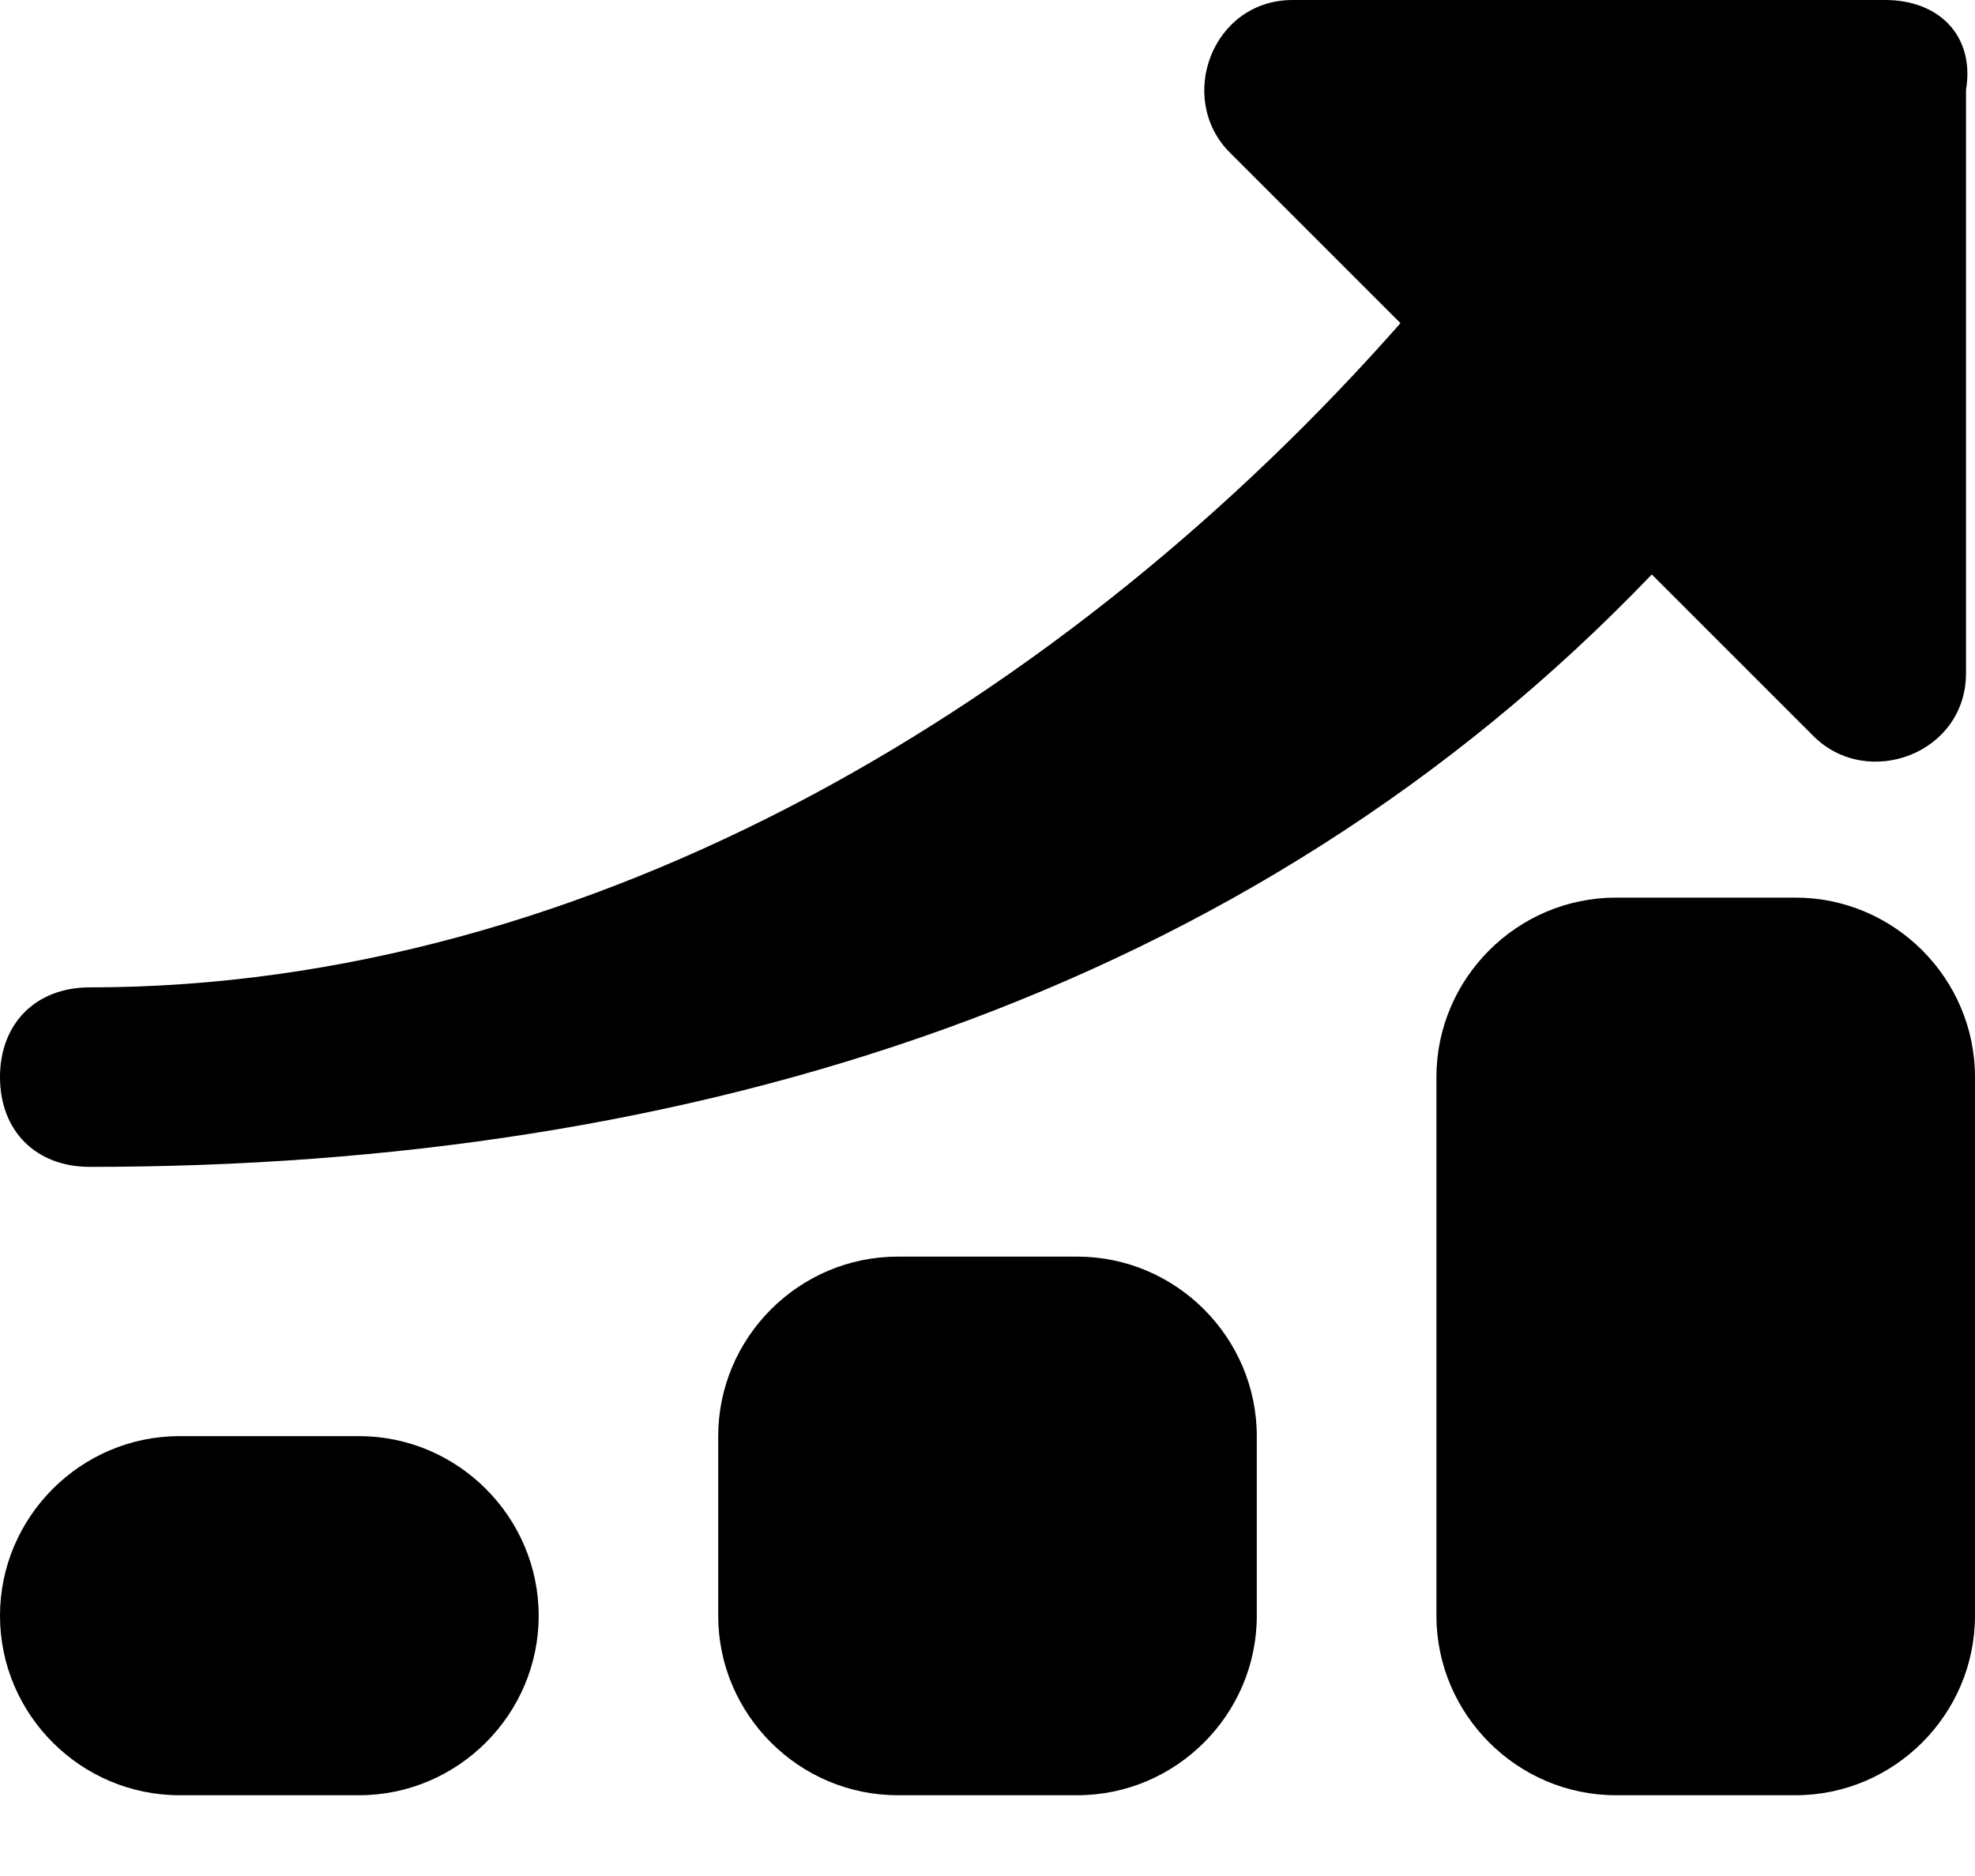
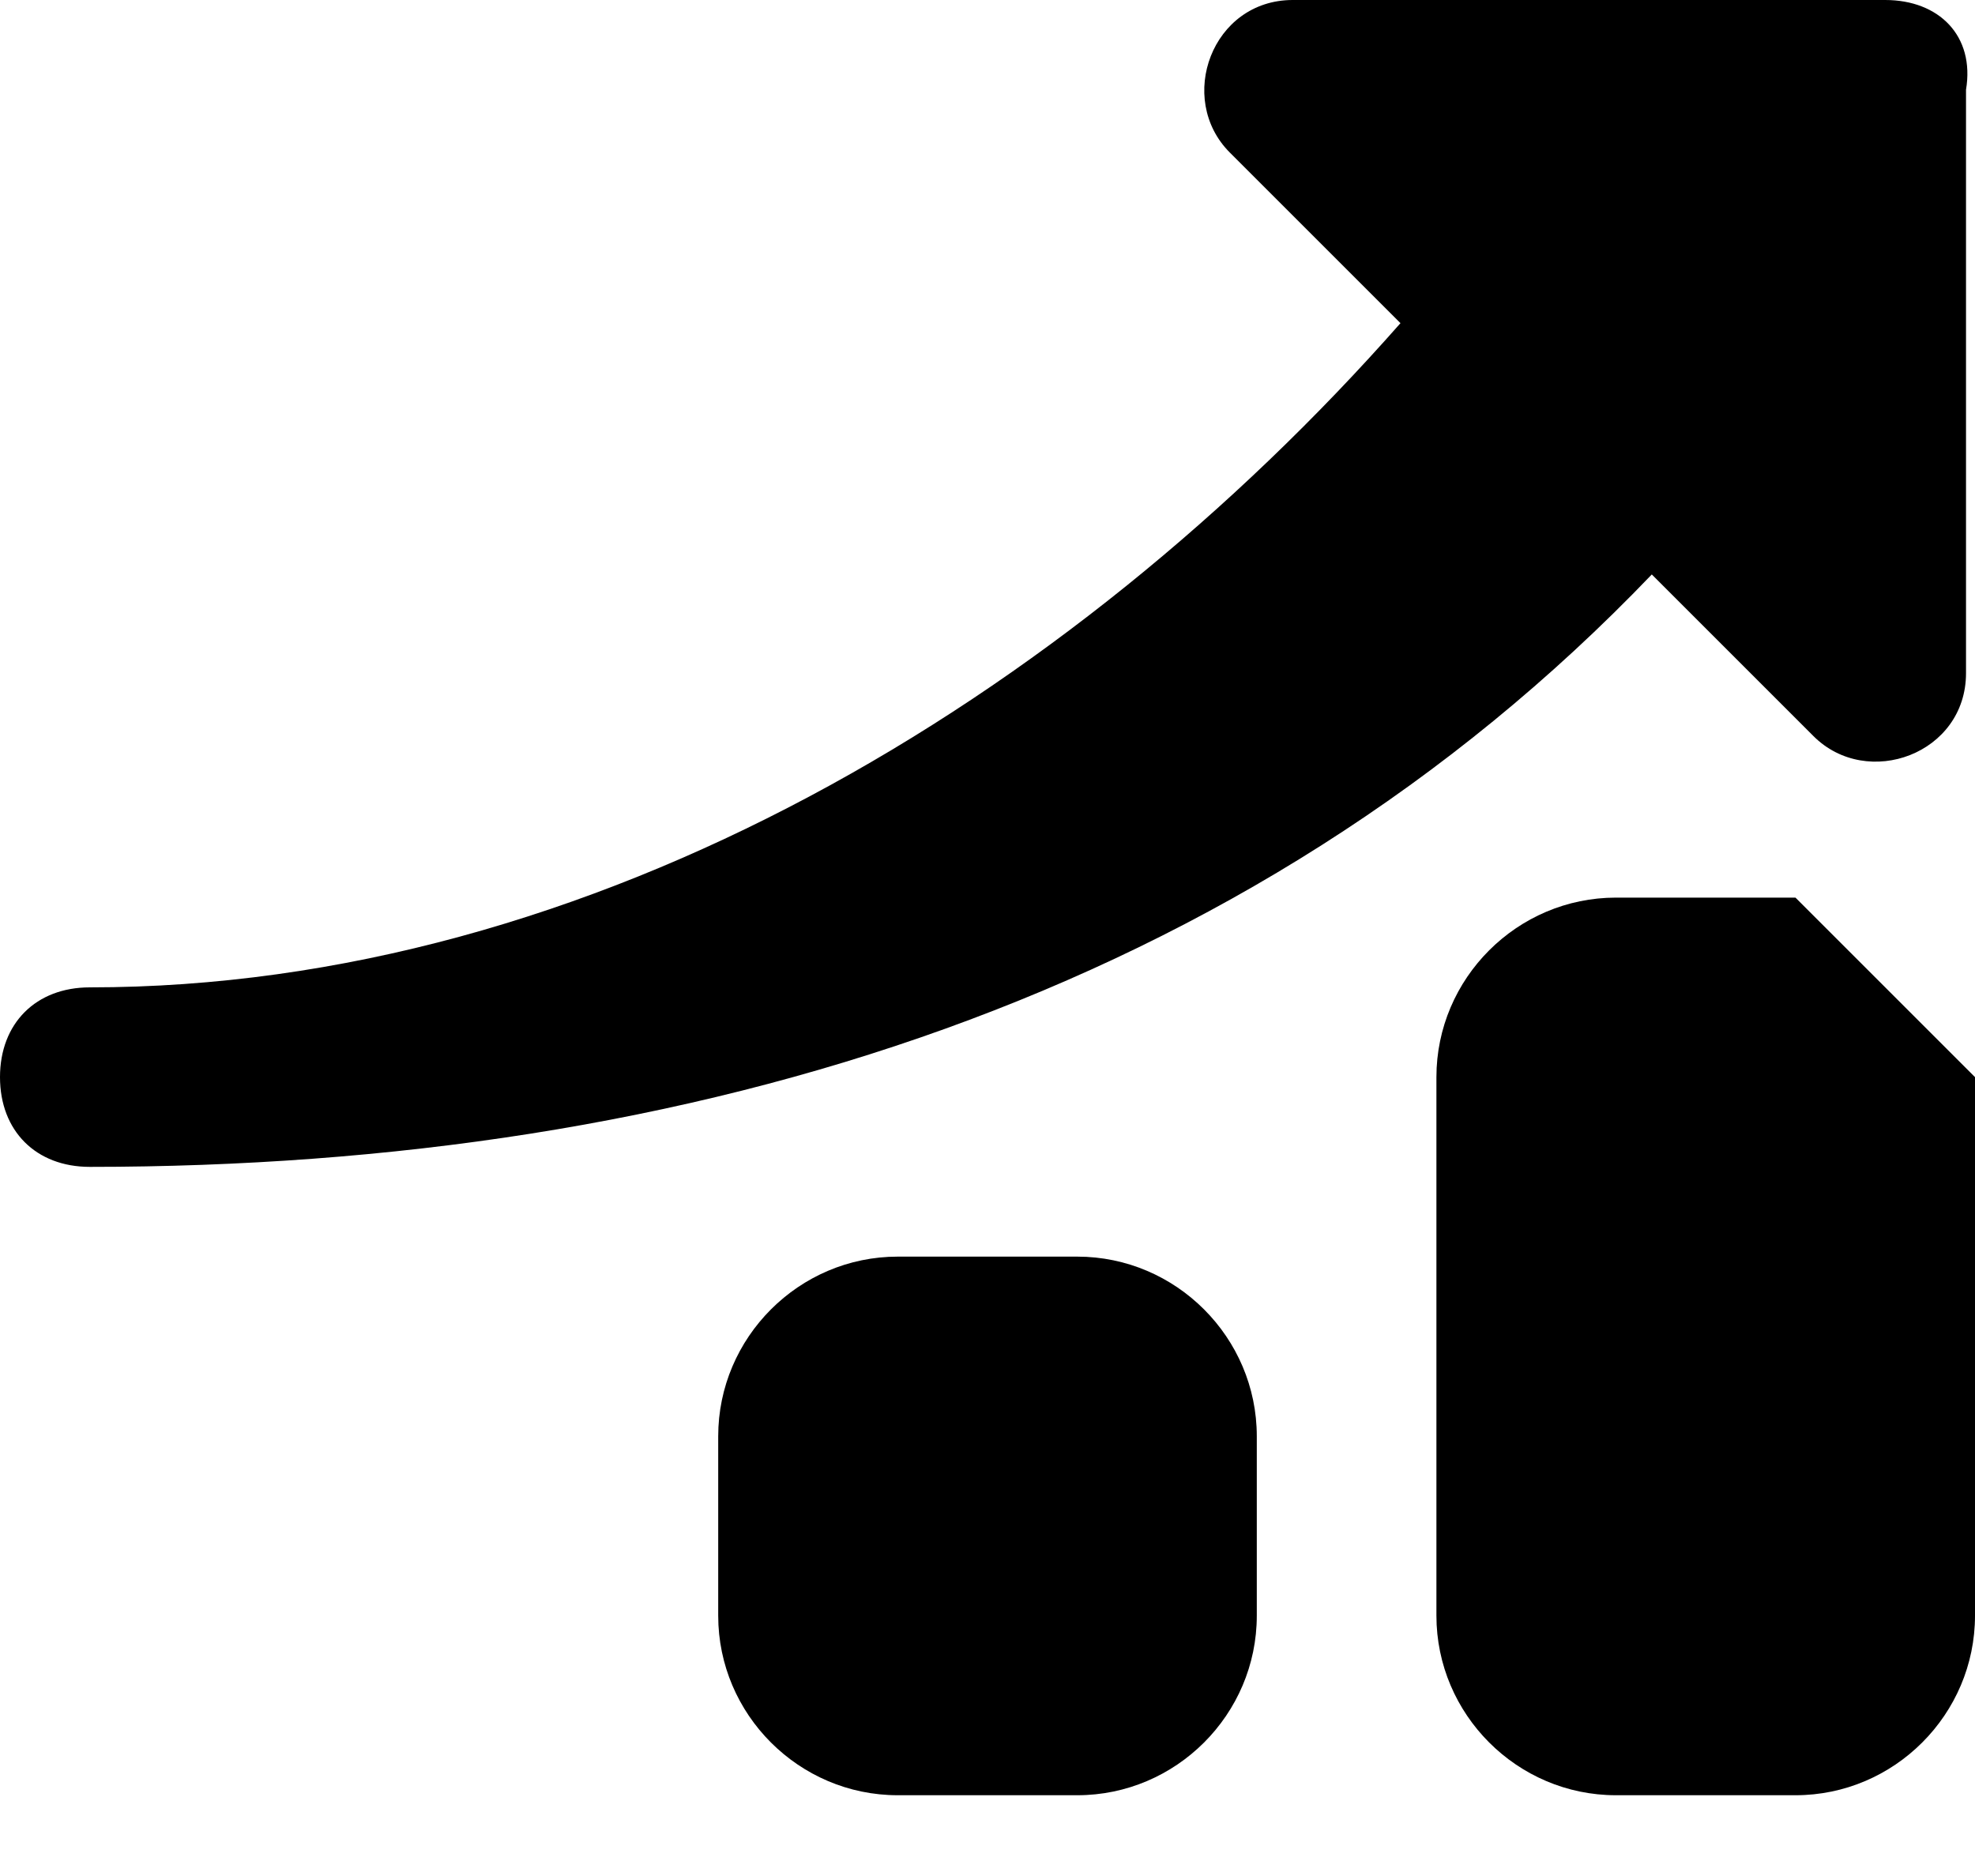
<svg xmlns="http://www.w3.org/2000/svg" width="20" height="19" viewBox="0 0 20 19" fill="none">
-   <path d="M3.636 14.545H1.818C0.818 14.545 0 15.364 0 16.364C0 17.364 0.818 18.182 1.818 18.182H3.636C4.636 18.182 5.455 17.364 5.455 16.364C5.455 15.364 4.636 14.545 3.636 14.545Z" fill="black" />
  <path d="M10.909 12.727H9.091C8.091 12.727 7.273 13.546 7.273 14.546V16.364C7.273 17.364 8.091 18.182 9.091 18.182H10.909C11.909 18.182 12.727 17.364 12.727 16.364V14.546C12.727 13.546 11.909 12.727 10.909 12.727Z" fill="black" />
-   <path d="M18.182 9.091H16.364C15.364 9.091 14.546 9.909 14.546 10.909V16.363C14.546 17.363 15.364 18.182 16.364 18.182H18.182C19.182 18.182 20 17.363 20 16.363V10.909C20 9.909 19.182 9.091 18.182 9.091Z" fill="black" />
+   <path d="M18.182 9.091H16.364C15.364 9.091 14.546 9.909 14.546 10.909V16.363C14.546 17.363 15.364 18.182 16.364 18.182H18.182C19.182 18.182 20 17.363 20 16.363V10.909Z" fill="black" />
  <path d="M19.091 0H13.091C12.273 0 11.909 1 12.454 1.545L14.182 3.273C10.818 7.091 6 10 0.909 10C0.364 10 0 10.364 0 10.909C0 11.454 0.364 11.818 0.909 11.818C7 11.818 12.636 10.091 16.727 5.818L18.364 7.455C18.909 8 19.909 7.636 19.909 6.818V0.909C20 0.364 19.636 0 19.091 0Z" fill="black" />
</svg>